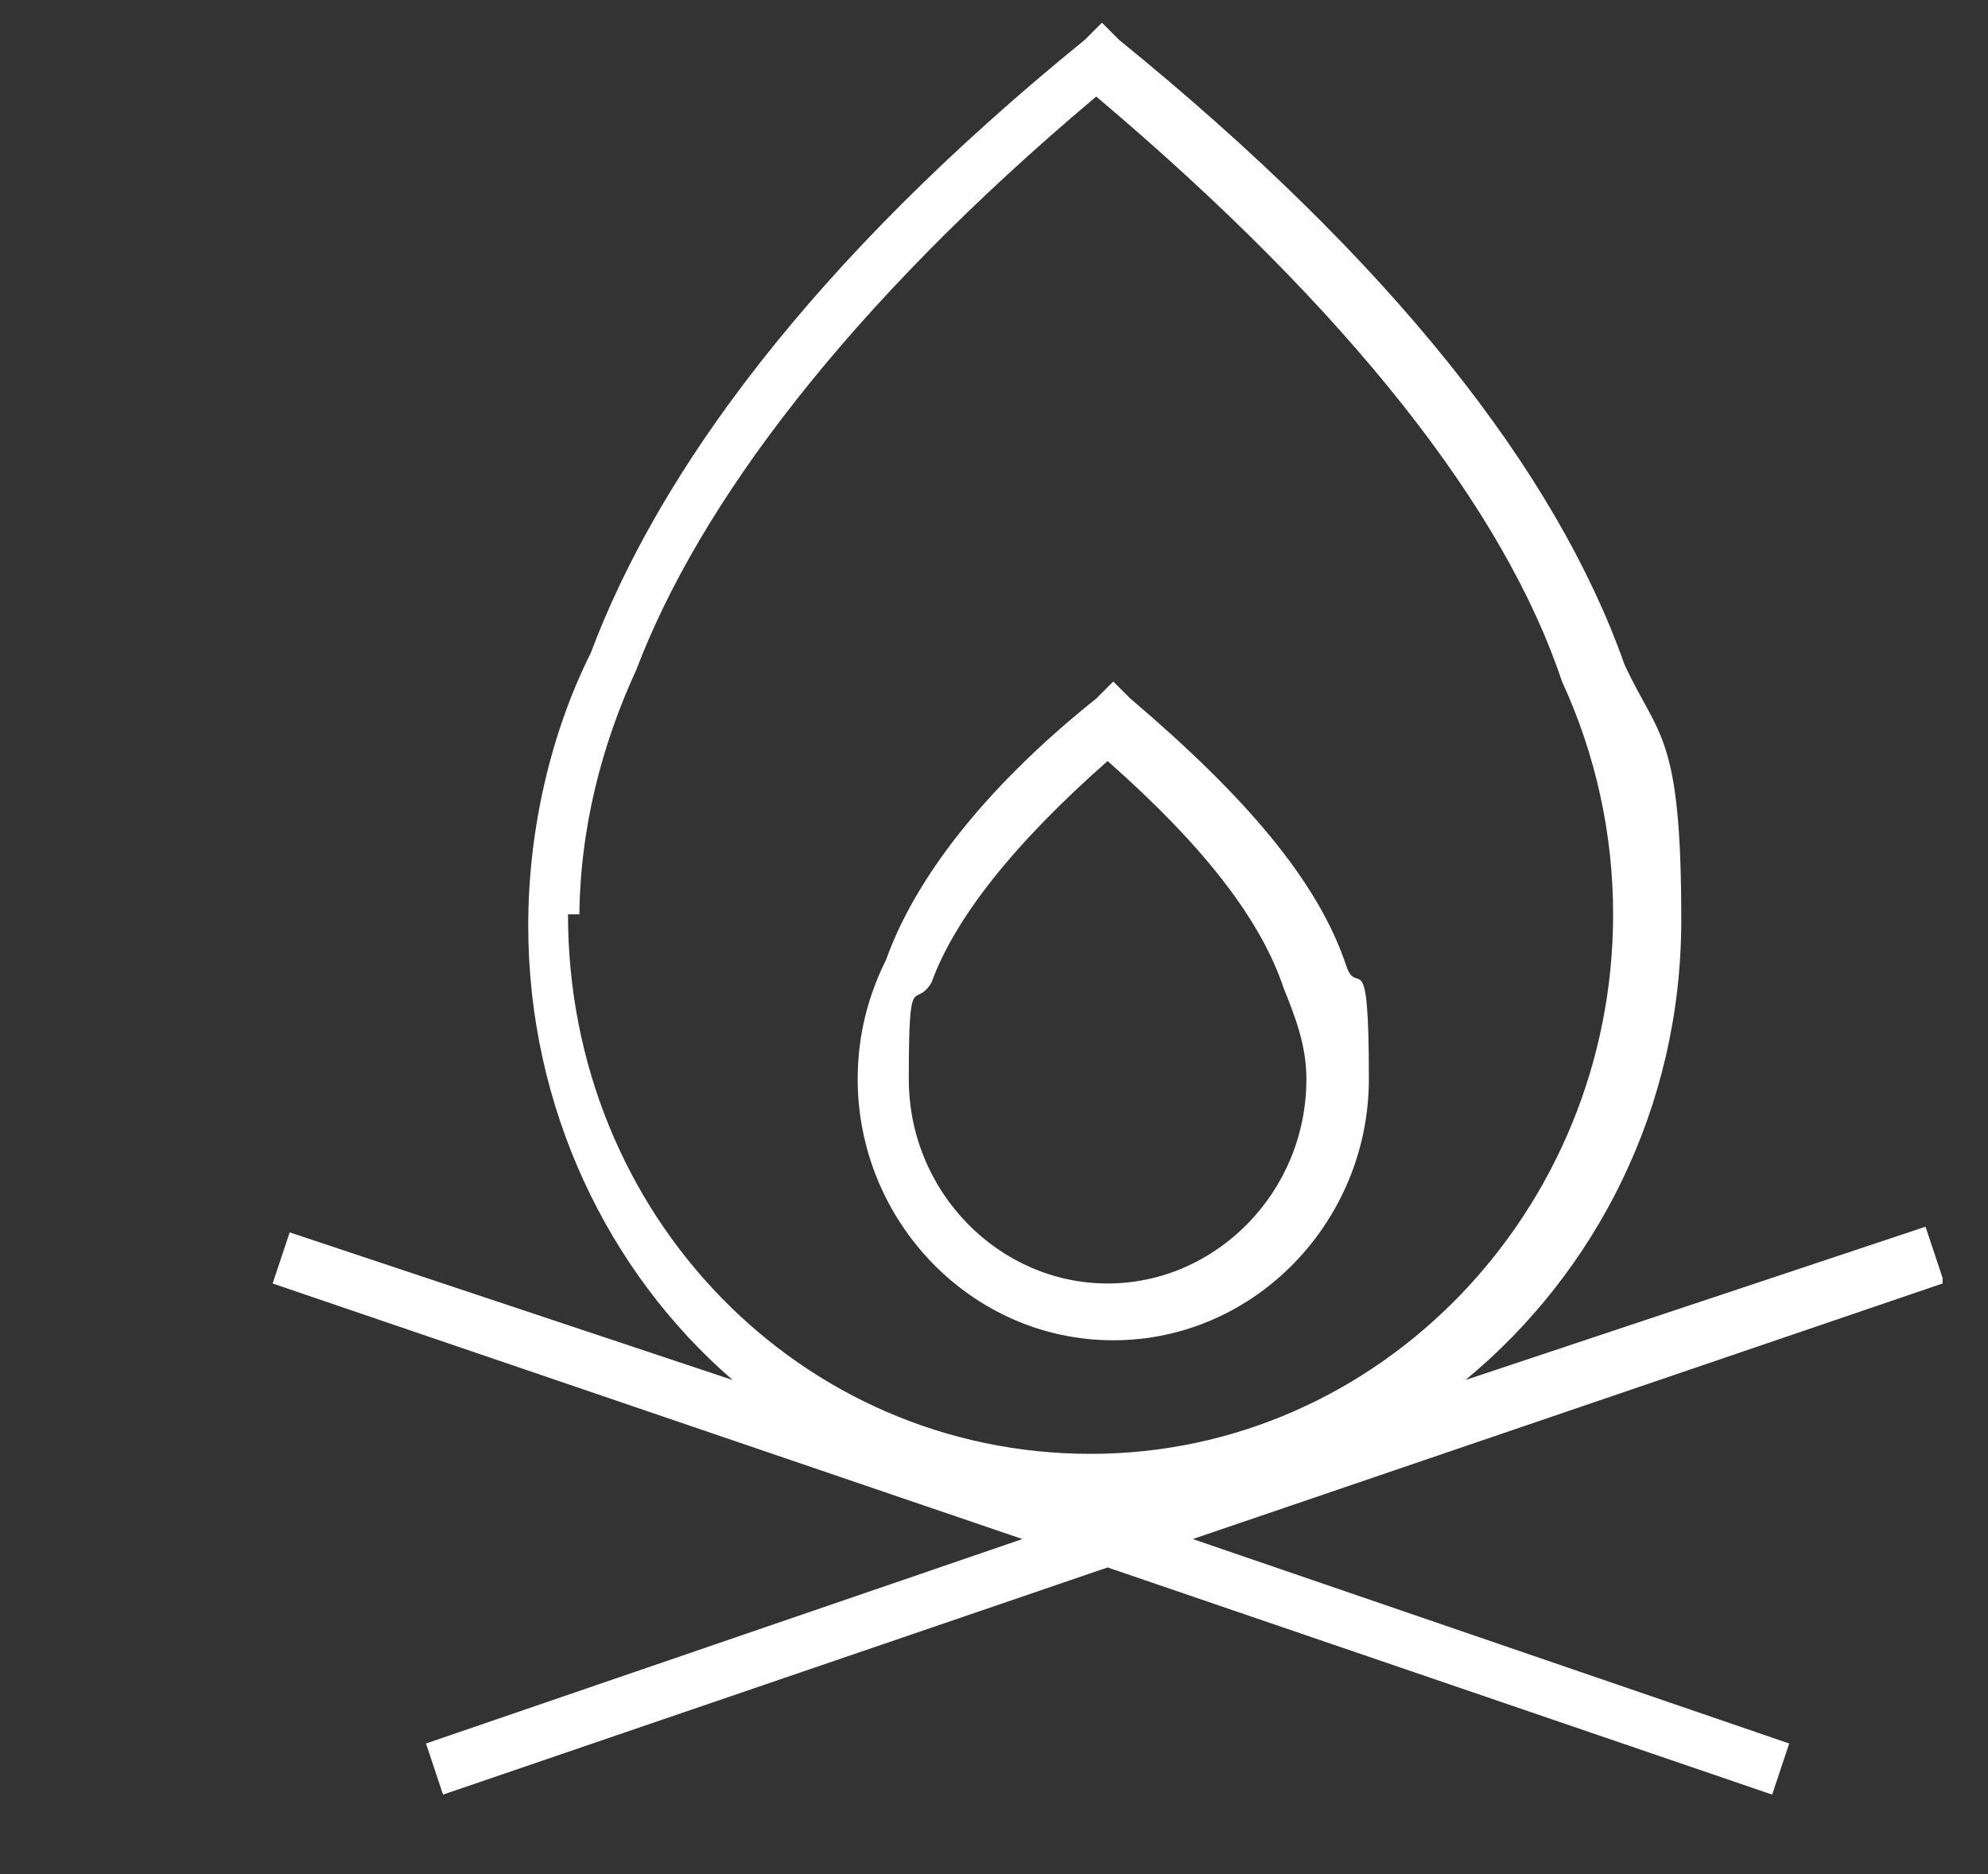
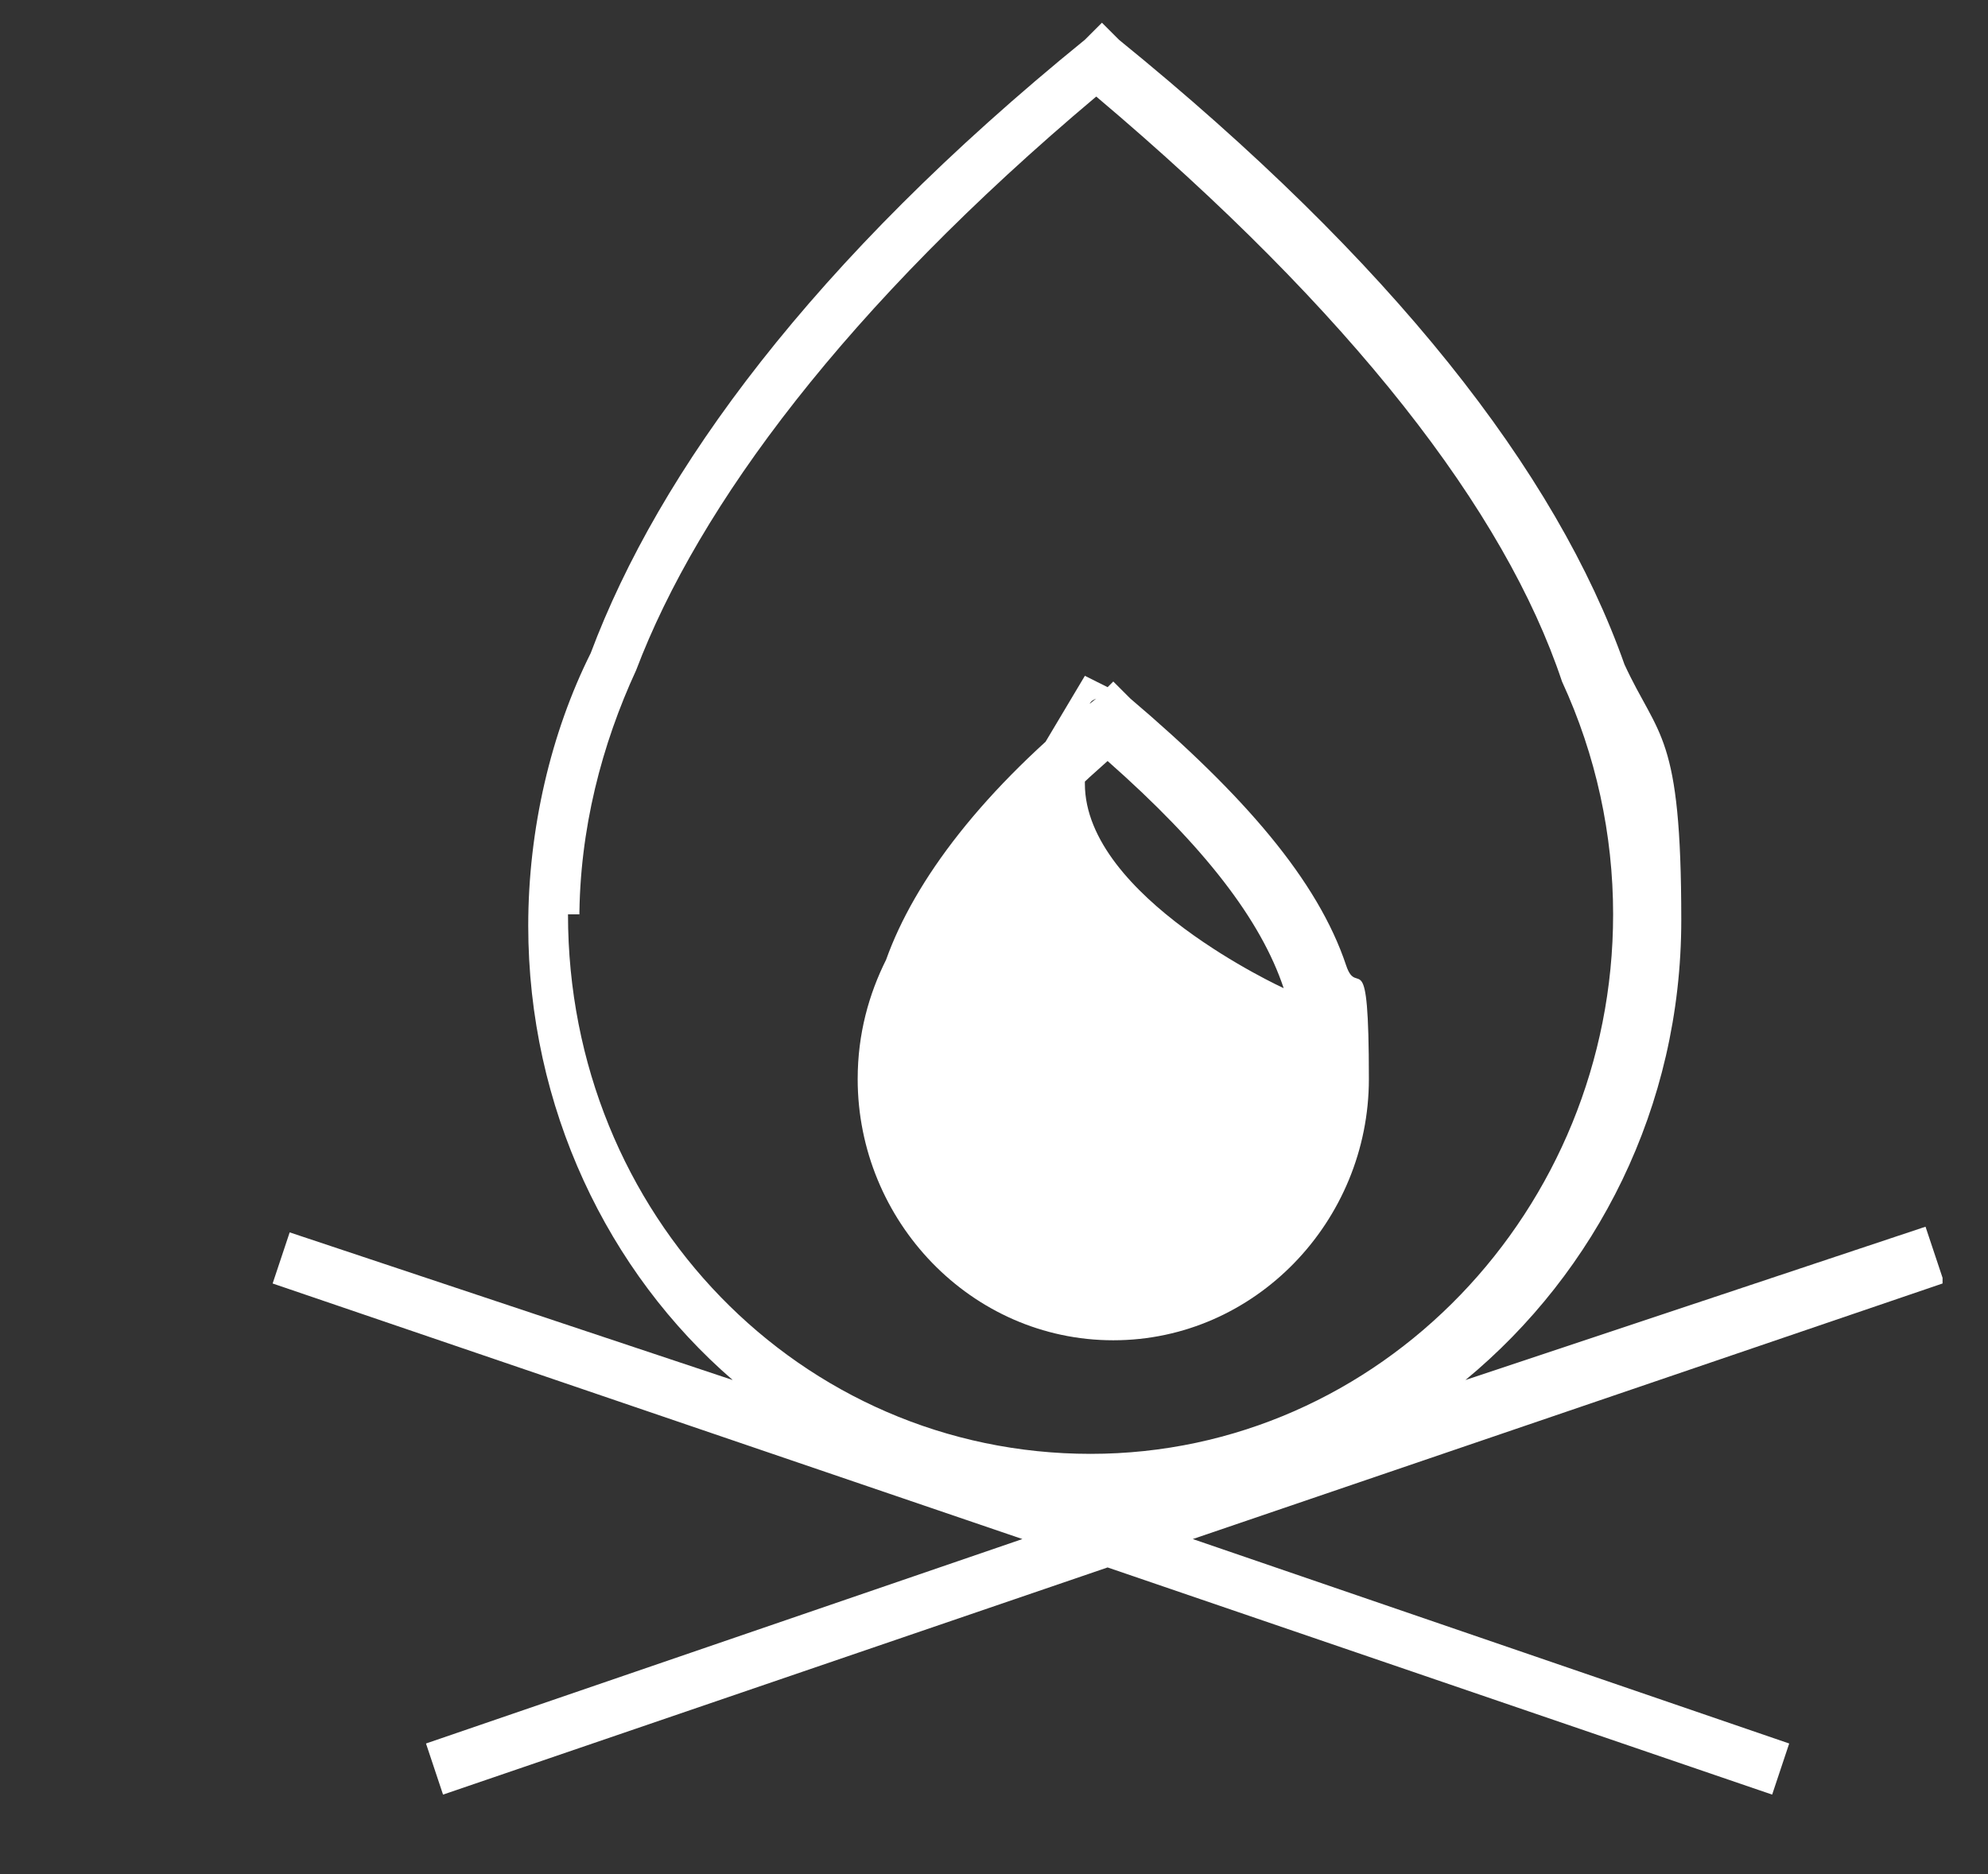
<svg xmlns="http://www.w3.org/2000/svg" id="Layer_1" data-name="Layer 1" version="1.1" viewBox="0 0 35 33">
  <rect x="0" y="0" width="35" height="33" fill="#333333" stroke="none" />
  <defs>
    <style>
      .cls-1 {
        fill: #fff;
        stroke-width: 0px;
      }
    </style>
  </defs>
-   <polygon class="cls-1" points="27.6 12 28.1 11.8 27.6 12 27.6 12 27.6 12" />
-   <path class="cls-1" d="M19.6,23.6c2.5,0,4.5-2.1,4.5-4.6s-.2-1.4-.4-2h0c-.5-1.5-1.8-3-3.8-4.7l-.3-.3-.3.3.3.4h0l-.3-.4c-2,1.6-3.2,3.2-3.7,4.6h0c-.3.6-.5,1.3-.5,2.1,0,2.5,2,4.6,4.5,4.6ZM16,17.1l.4.2h0c.4-1.1,1.4-2.4,3.1-3.9,1.7,1.5,2.7,2.8,3.1,4l.5-.2-.5.2c.2.5.4,1,.4,1.6,0,2-1.6,3.6-3.5,3.6s-3.5-1.6-3.5-3.6.1-1.2.4-1.7l-.4-.2h0Z" />
+   <path class="cls-1" d="M19.6,23.6c2.5,0,4.5-2.1,4.5-4.6s-.2-1.4-.4-2h0c-.5-1.5-1.8-3-3.8-4.7l-.3-.3-.3.3.3.4h0l-.3-.4c-2,1.6-3.2,3.2-3.7,4.6h0c-.3.6-.5,1.3-.5,2.1,0,2.5,2,4.6,4.5,4.6ZM16,17.1l.4.2h0c.4-1.1,1.4-2.4,3.1-3.9,1.7,1.5,2.7,2.8,3.1,4l.5-.2-.5.2s-3.5-1.6-3.5-3.6.1-1.2.4-1.7l-.4-.2h0Z" />
  <polygon class="cls-1" points="22.7 17.4 23.2 17.2 22.7 17.4 22.7 17.4 22.7 17.4" />
  <path class="cls-1" d="M34.2,22.5l-.3-.9-8.1,2.7c2.3-1.9,3.8-4.8,3.8-8.1s-.4-3.2-1-4.5c-1.2-3.4-4.1-7.1-8.9-11l-.3-.3-.3.3.3.4h0l-.3-.4c-4.8,3.9-7.5,7.6-8.7,10.8h0c-.7,1.4-1.1,3.1-1.1,4.8,0,3.2,1.4,6.1,3.6,8l-7.8-2.6-.3.9,13.2,4.5-10.5,3.6.3.9,11.7-4,11.7,4,.3-.9-10.5-3.6,13.2-4.5h0ZM10.2,16.2c0-1.6.4-3.1,1-4.4h0l-.5-.2h0l.5.2c1.1-2.9,3.7-6.4,8.1-10.1,4.5,3.8,7.2,7.3,8.2,10.3l.5-.2-.5.2c.6,1.3.9,2.7.9,4.1,0,5.2-4.1,9.5-9.2,9.5s-9.2-4.2-9.2-9.5h.2Z" />
</svg>